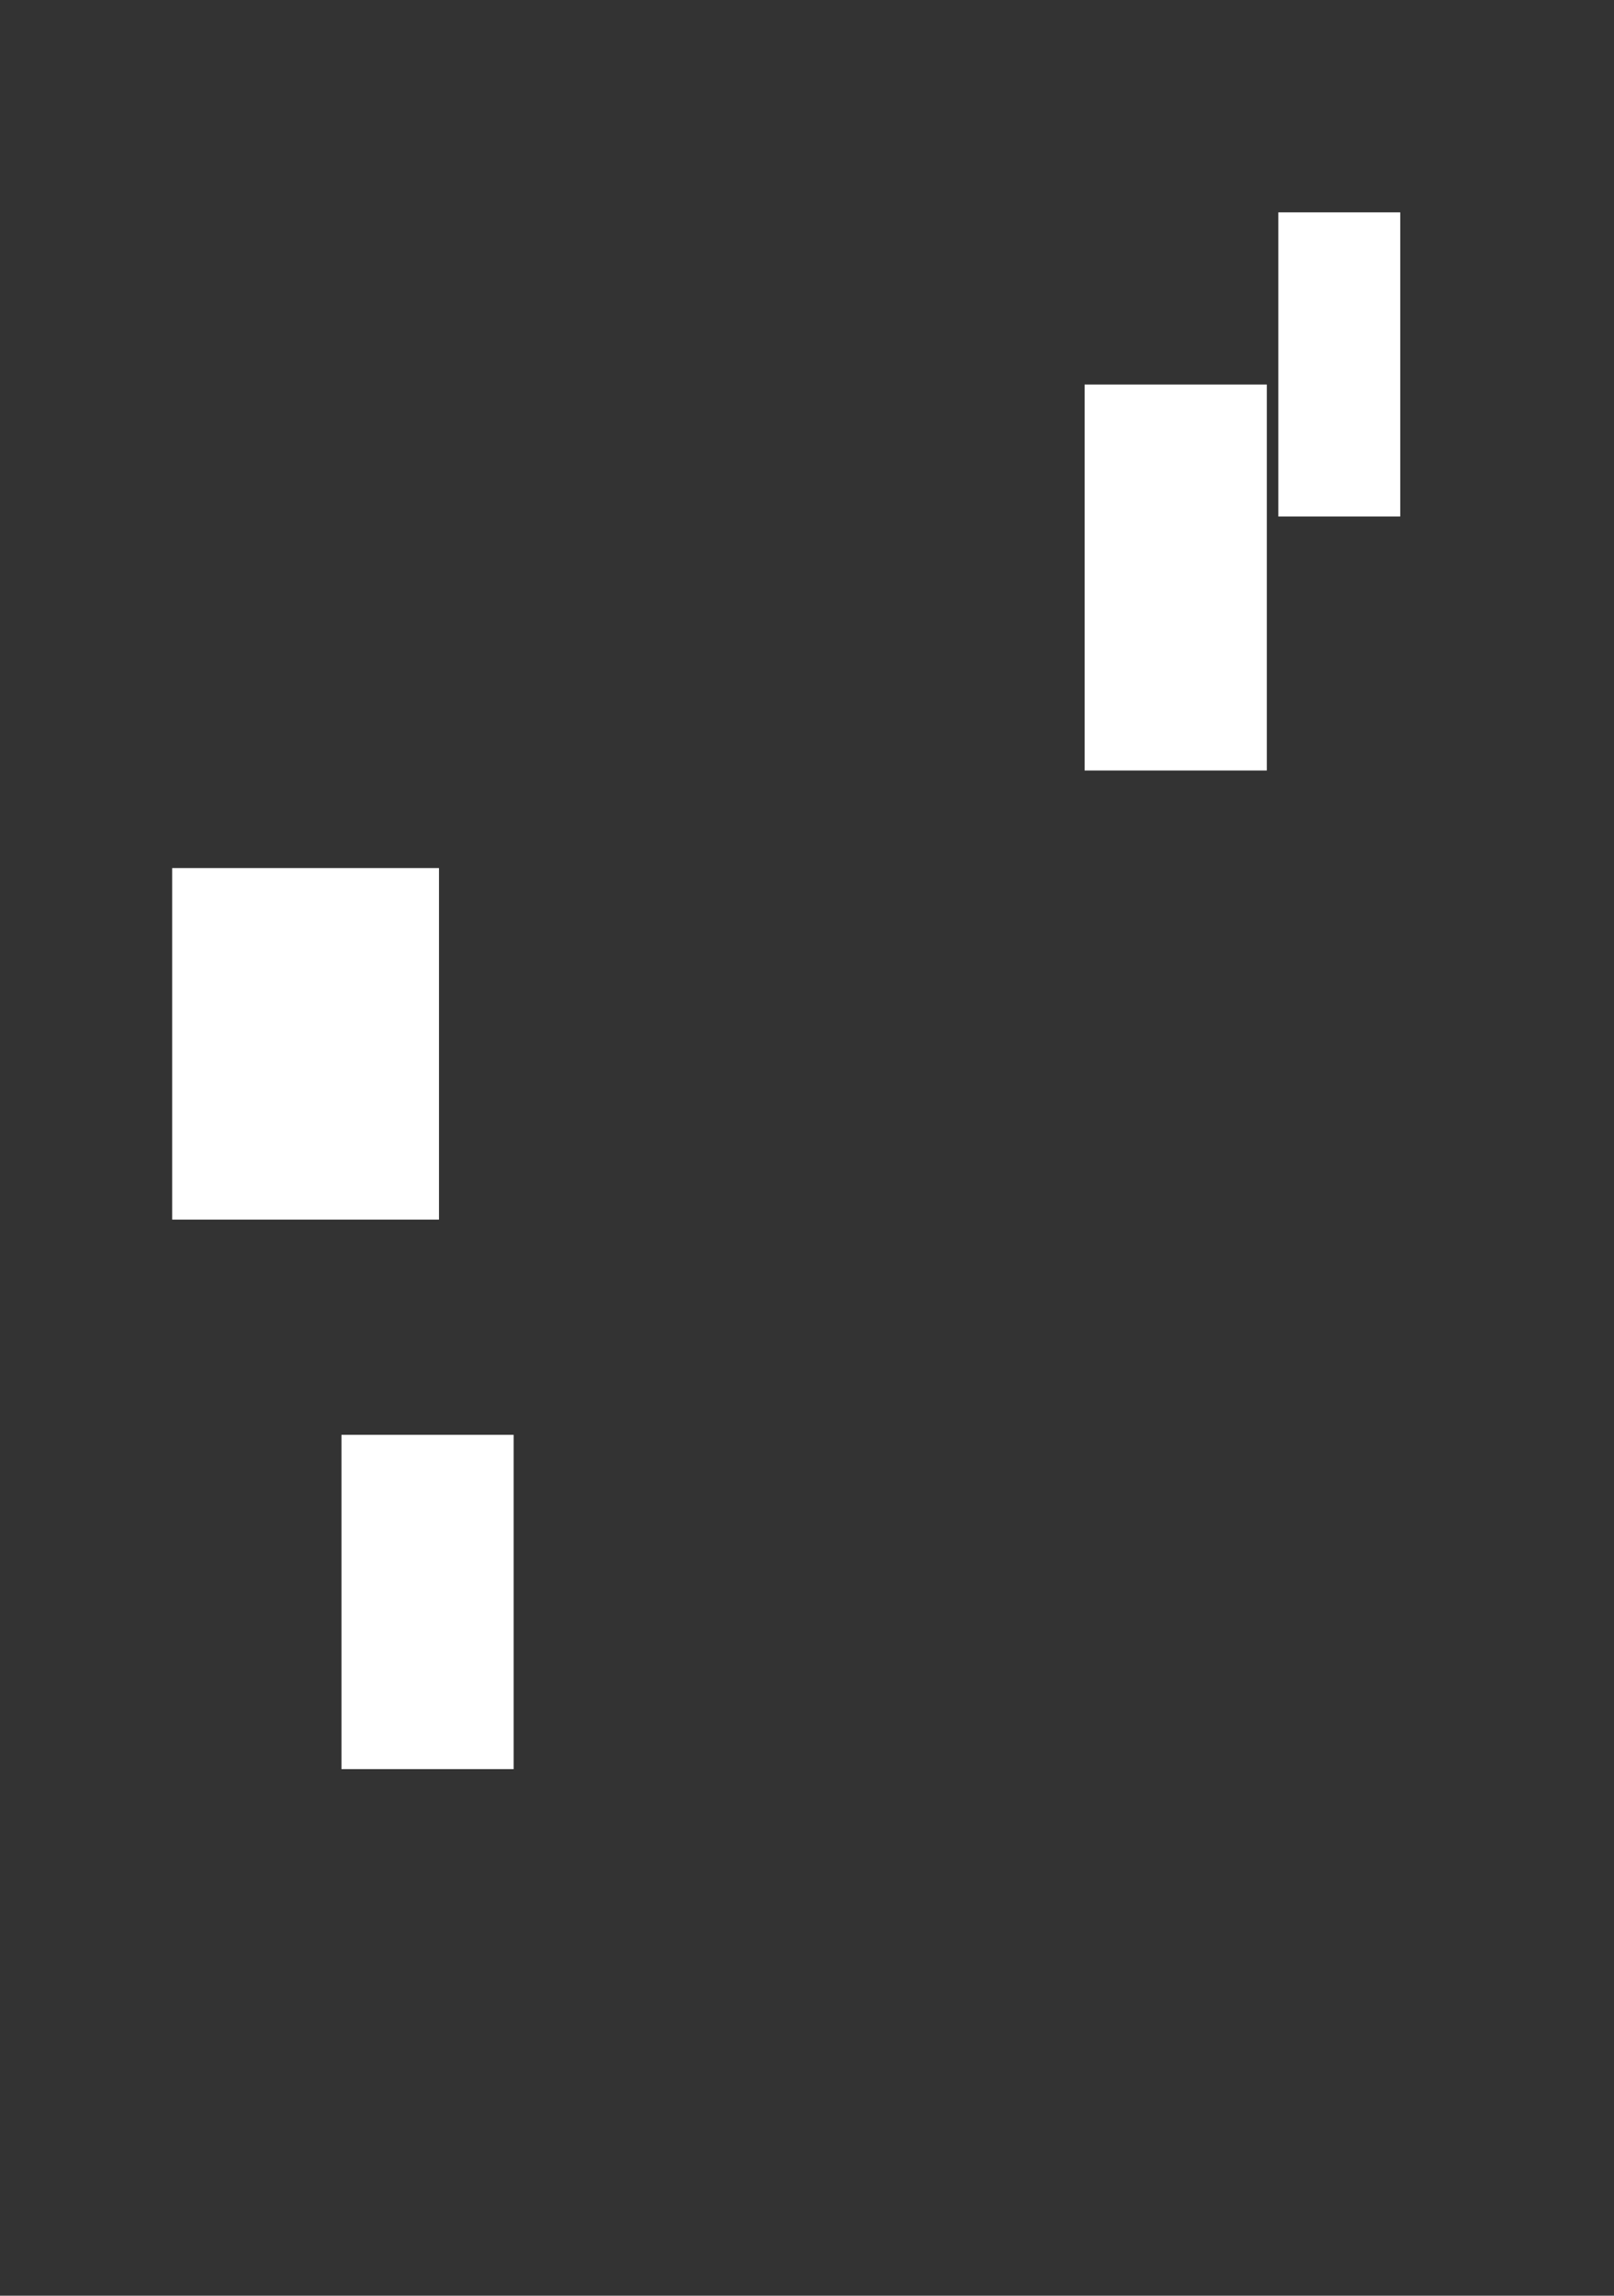
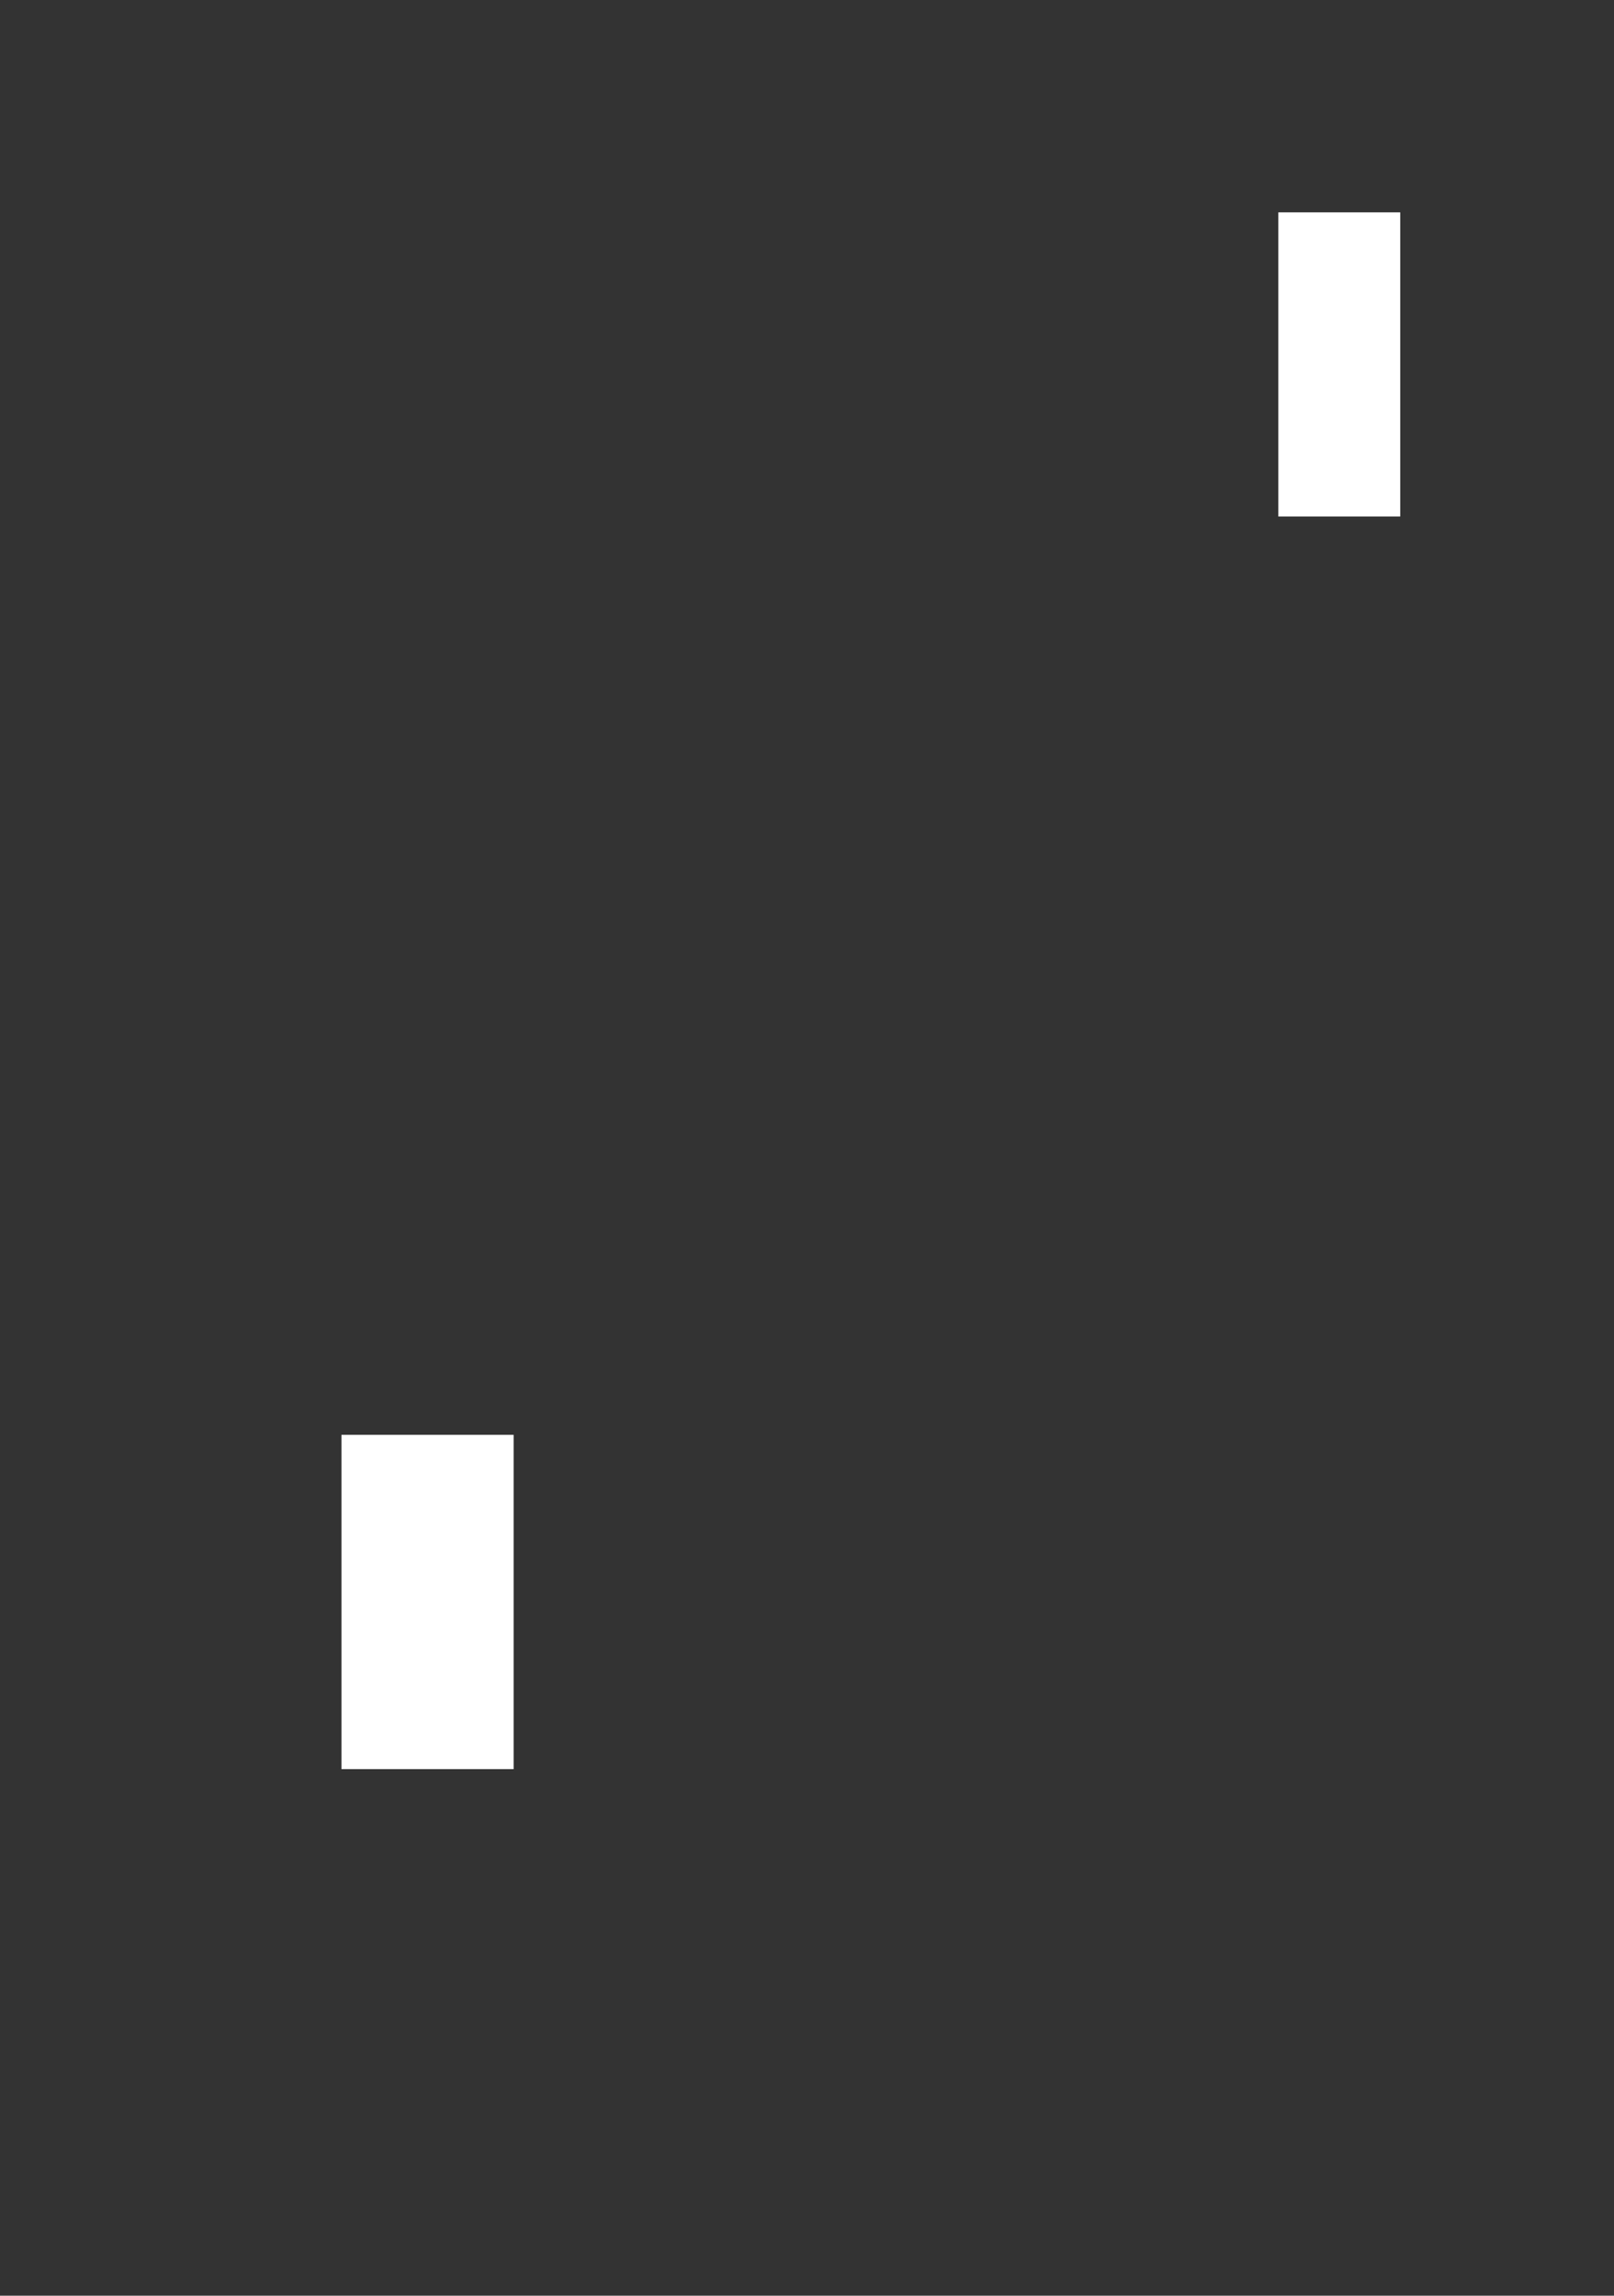
<svg xmlns="http://www.w3.org/2000/svg" width="1125pt" height="1600pt" viewBox="0 0 1125 1600">
  <rect x="0" y="0" width="1125" height="1600" fill="#333333" stroke="none" />
  <defs />
  <rect id="shape0" transform="translate(891, 148)" fill="#ffffff" fill-rule="evenodd" width="85" height="212" />
-   <rect id="shape1" transform="translate(756, 268)" fill="#ffffff" fill-rule="evenodd" width="127" height="269" />
-   <rect id="shape2" transform="translate(120, 605)" fill="#ffffff" fill-rule="evenodd" width="186" height="245" />
  <rect id="shape3" transform="translate(238, 1000)" fill="#ffffff" fill-rule="evenodd" width="120" height="233" />
</svg>